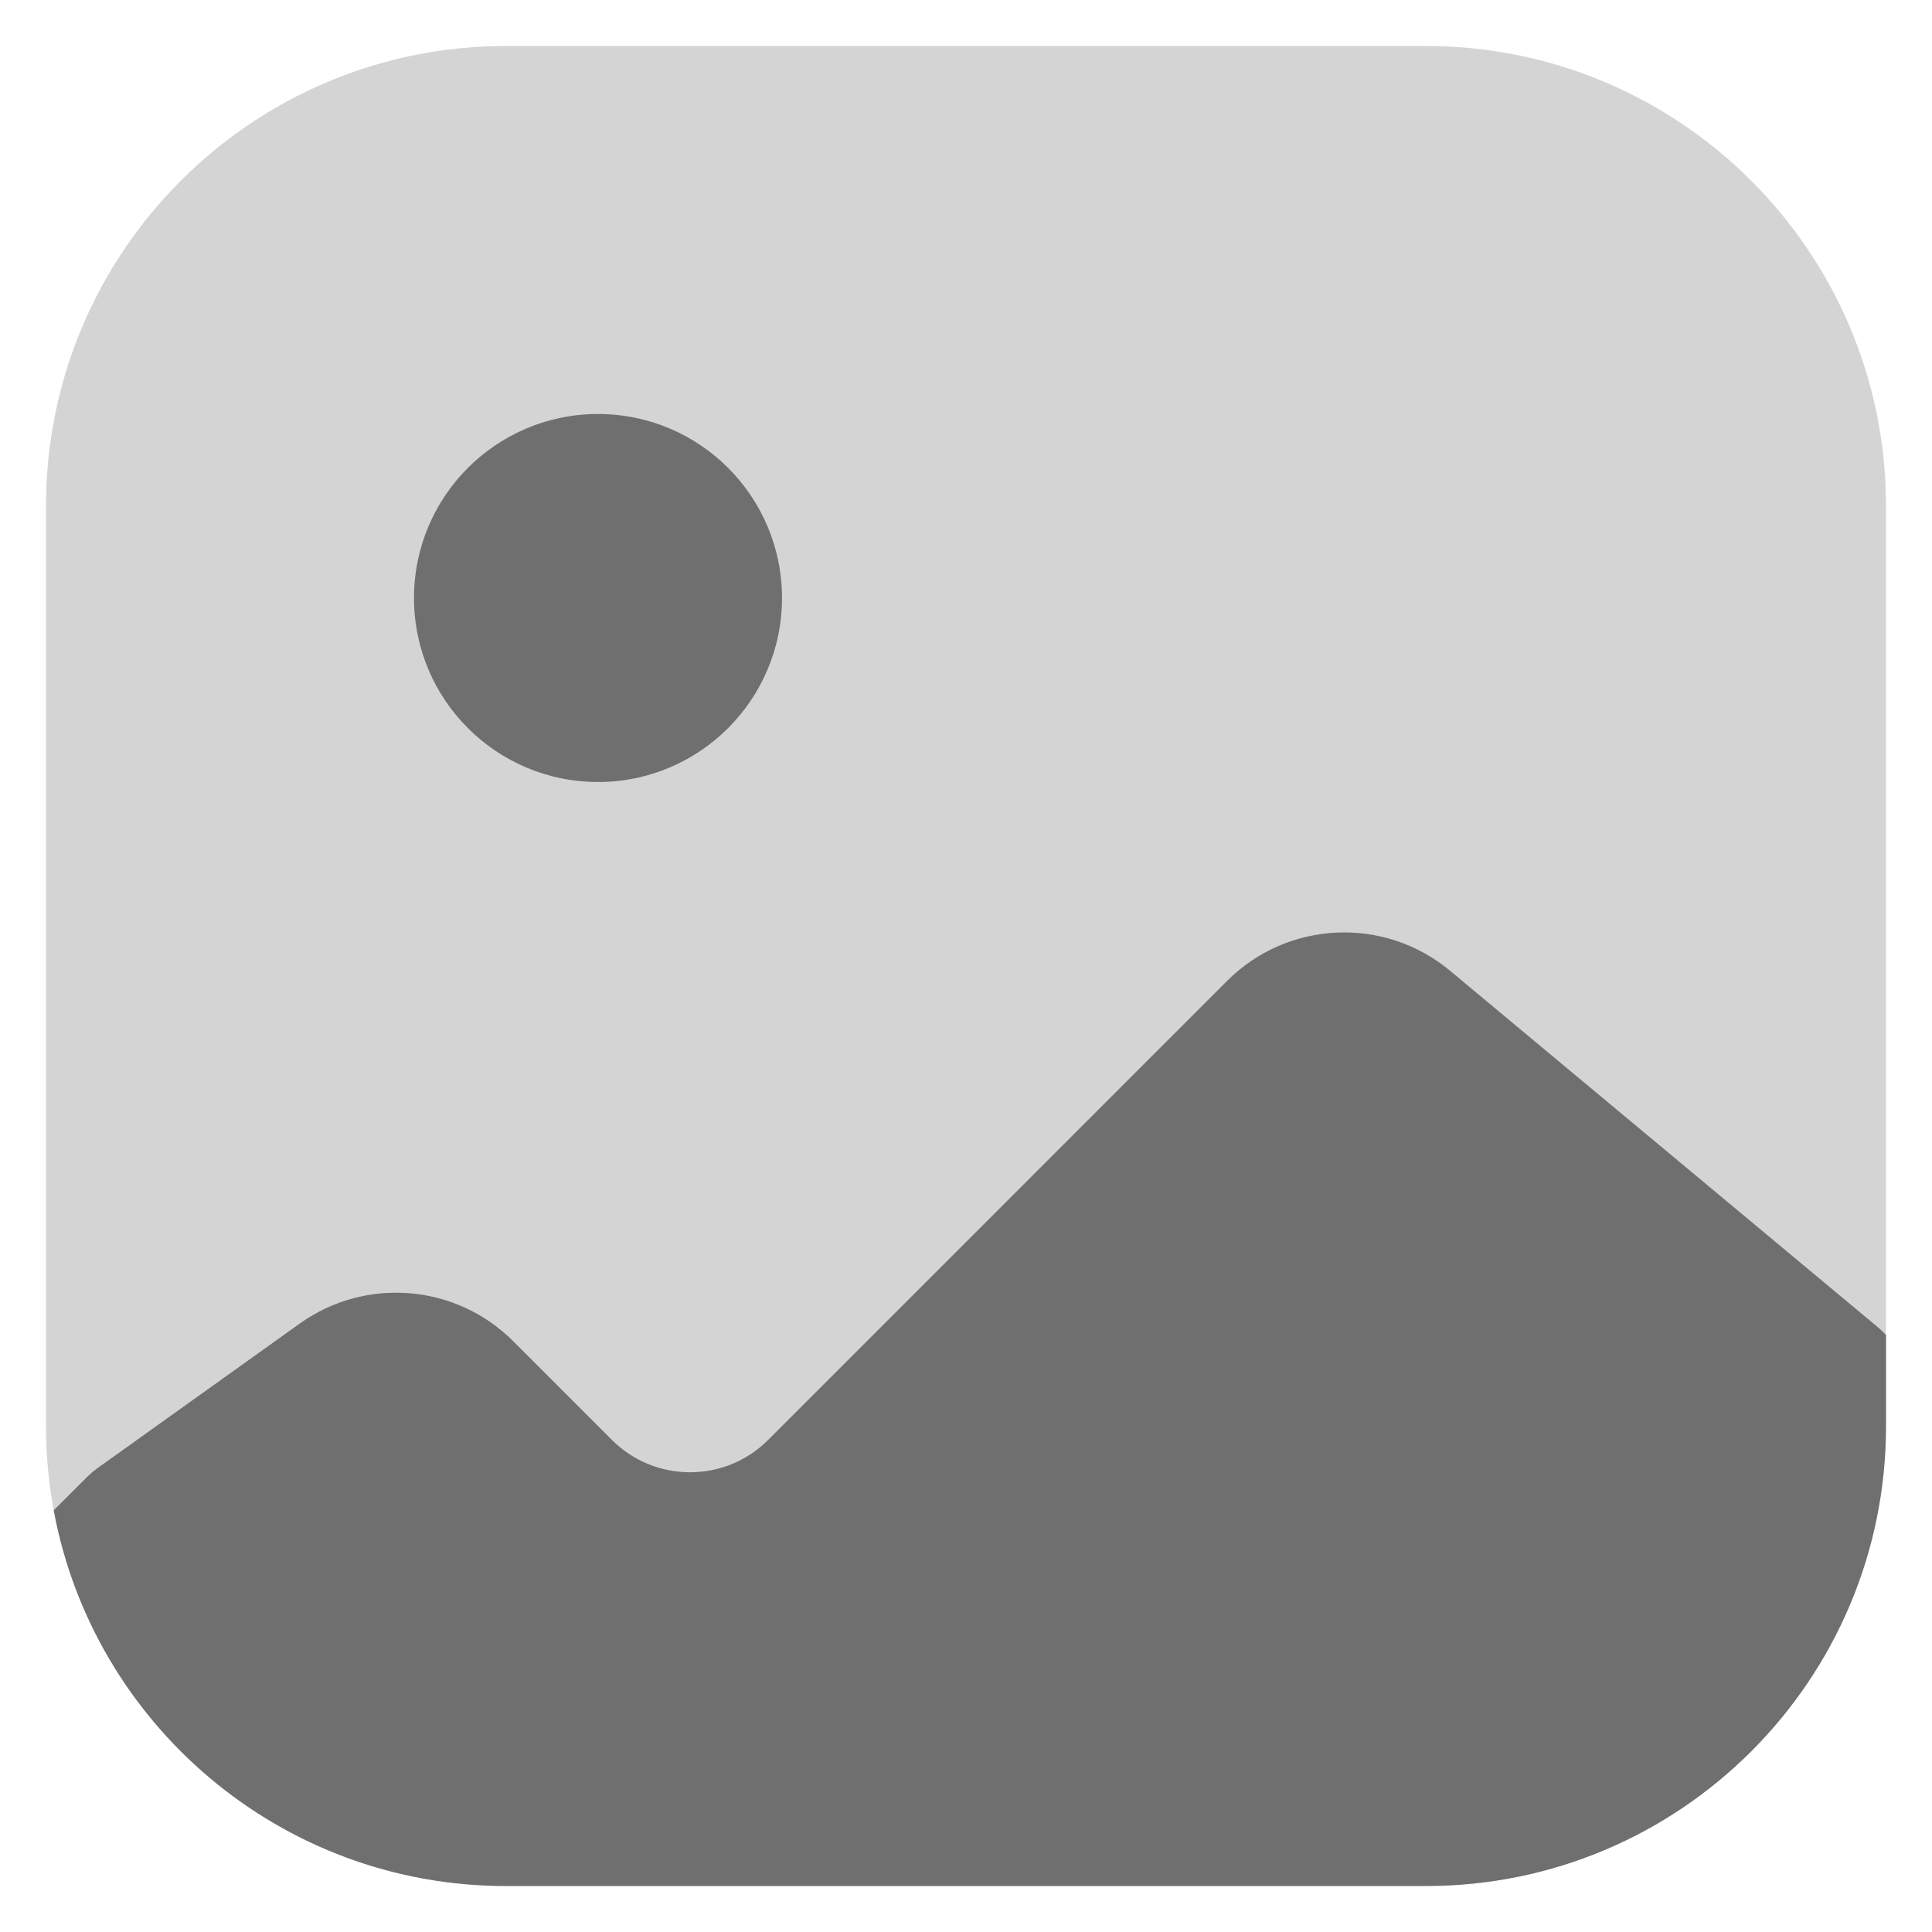
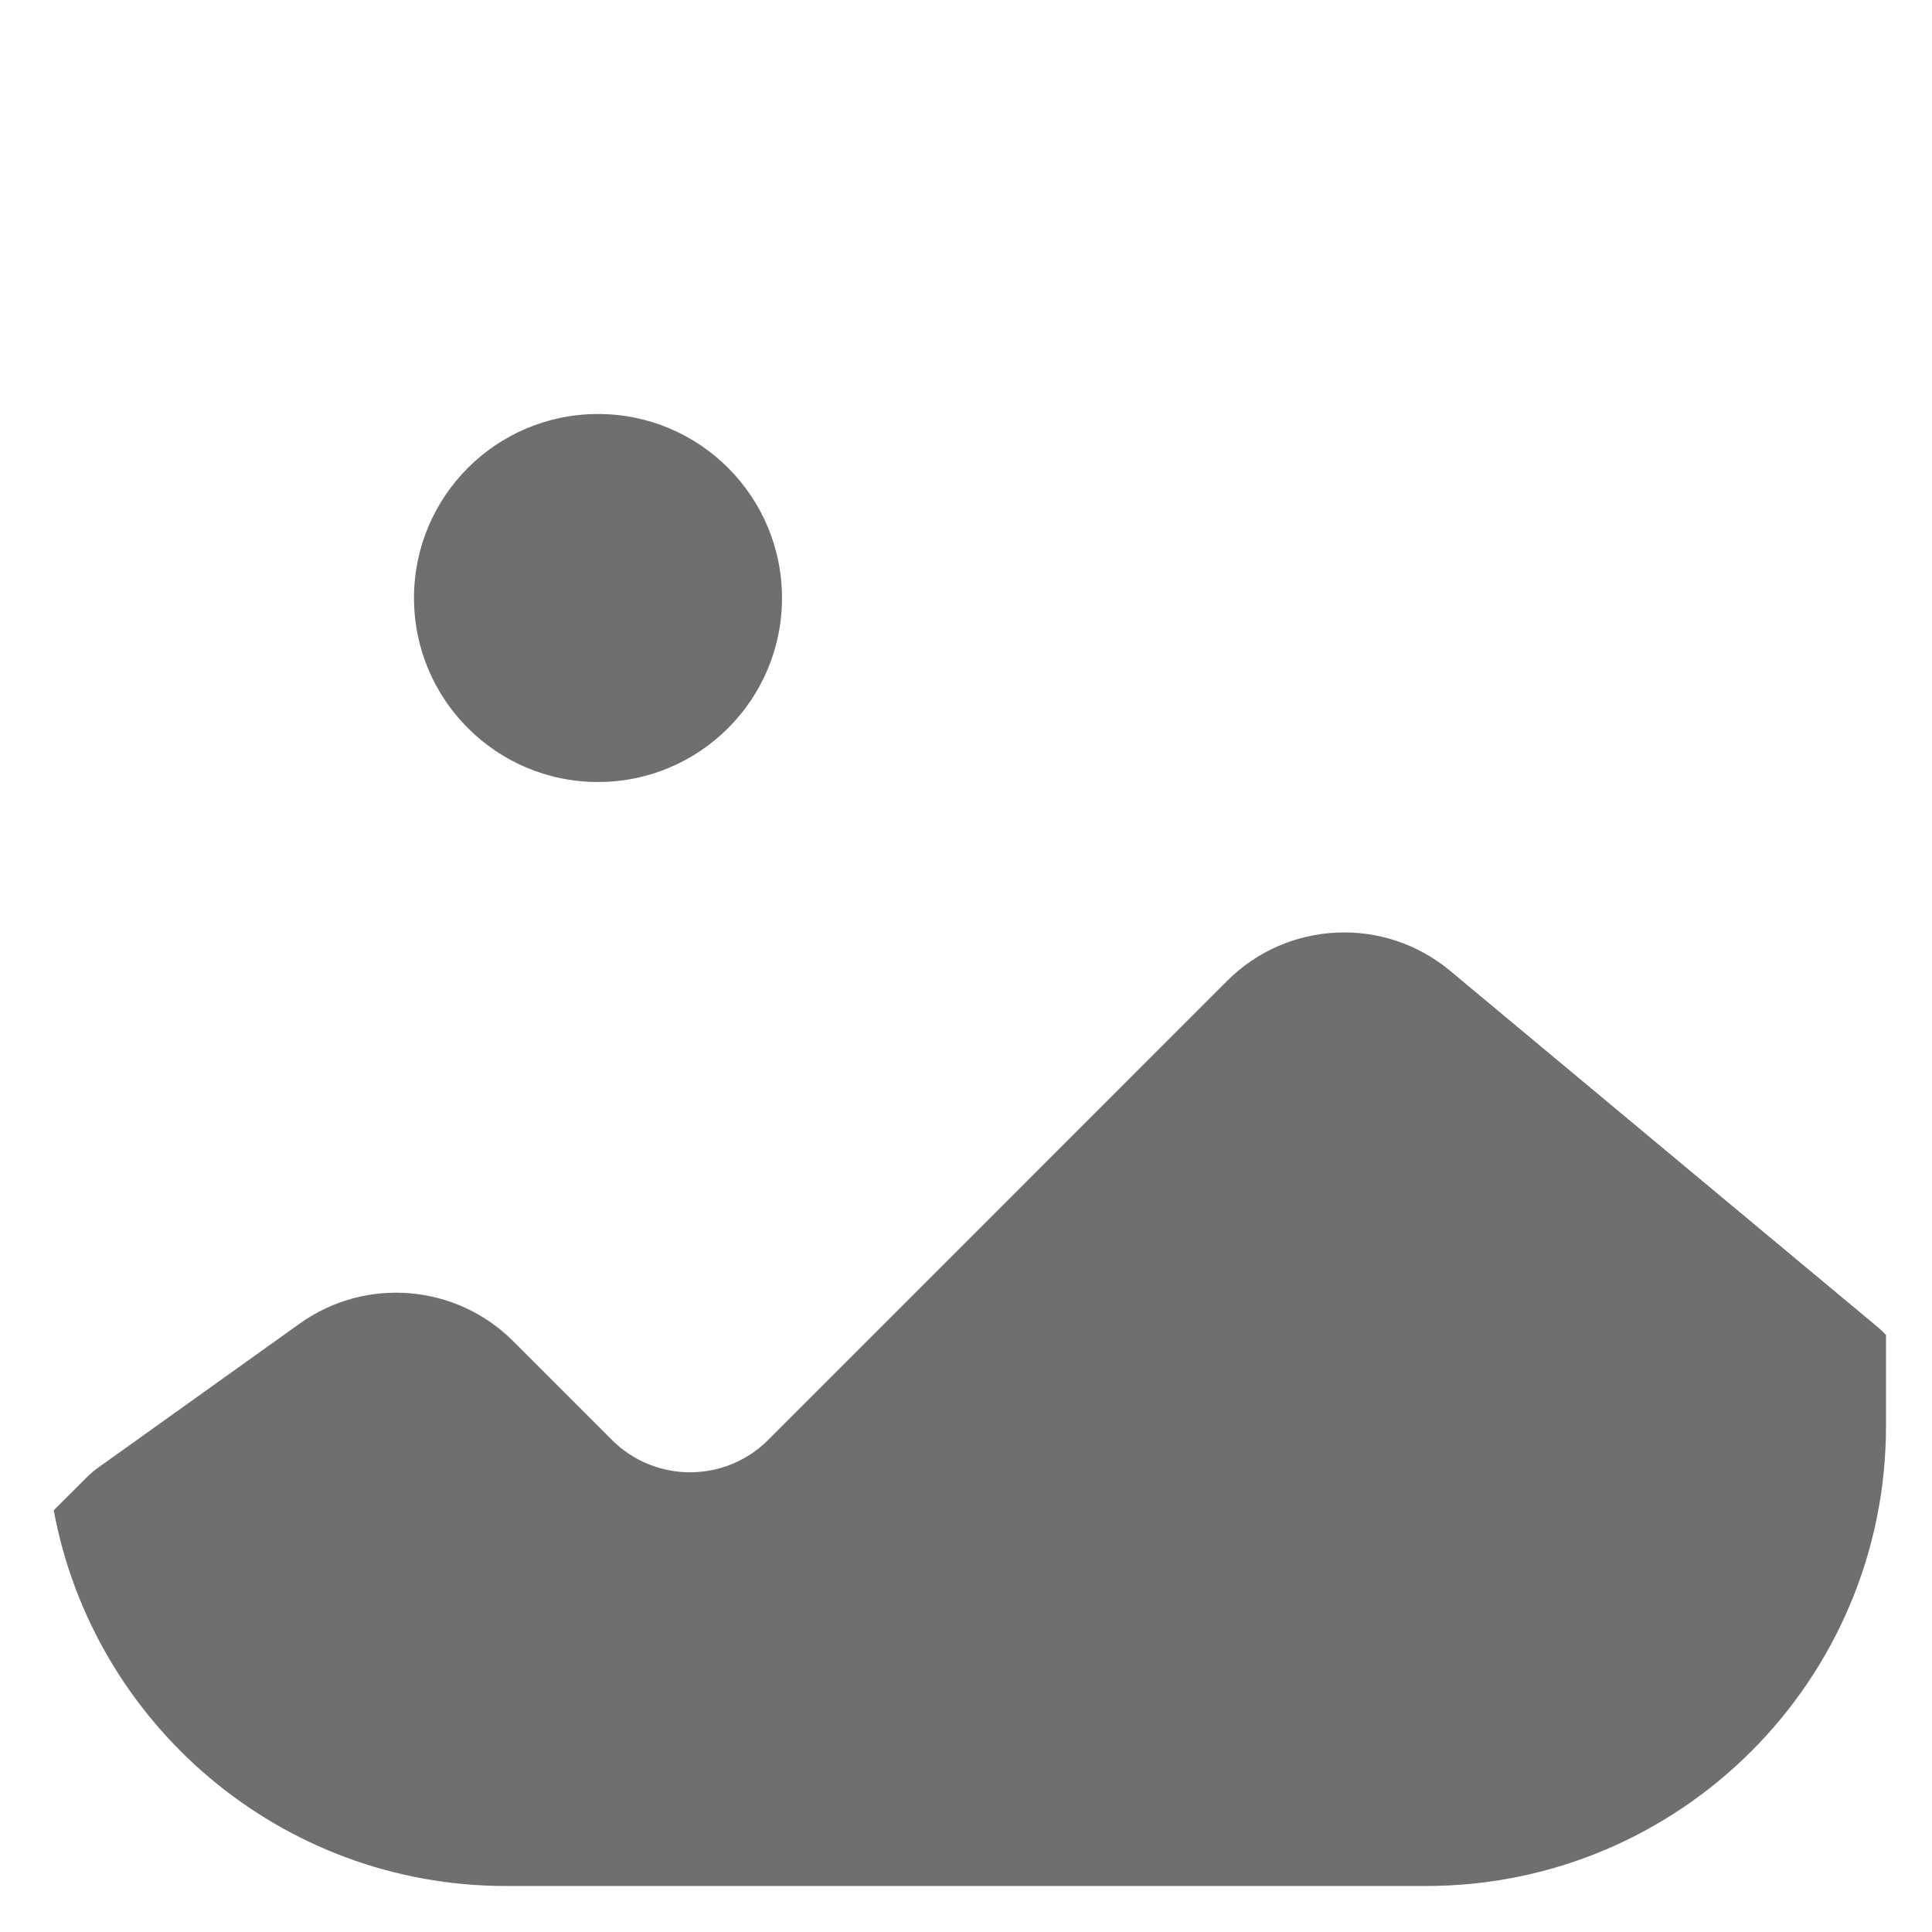
<svg xmlns="http://www.w3.org/2000/svg" width="21" height="21" viewBox="0 0 21 21" fill="none">
-   <path opacity="0.3" d="M0.5 5.5C0.5 2.739 2.739 0.5 5.5 0.5H15.5C18.261 0.5 20.5 2.739 20.5 5.5V15.5C20.5 18.261 18.261 20.5 15.5 20.5H5.5C2.739 20.5 0.5 18.261 0.5 15.5V5.5Z" fill="#6F6F6F" />
  <path fill-rule="evenodd" clip-rule="evenodd" d="M20.5 14.51V15.5C20.5 18.262 18.262 20.5 15.5 20.5H5.5C3.052 20.5 1.014 18.74 0.584 16.416L0.942 16.059C0.981 16.02 1.023 15.984 1.068 15.952L3.259 14.386C3.975 13.875 4.956 13.956 5.578 14.578L6.652 15.652C7.12 16.12 7.88 16.12 8.349 15.652L13.338 10.662C13.996 10.004 15.048 9.956 15.763 10.553L20.41 14.425C20.442 14.452 20.472 14.48 20.5 14.51Z" fill="#6F6F6F" />
  <circle cx="2" cy="2" r="2" transform="matrix(-1 0 0 1 8.5 4.5)" fill="#6F6F6F" />
</svg>